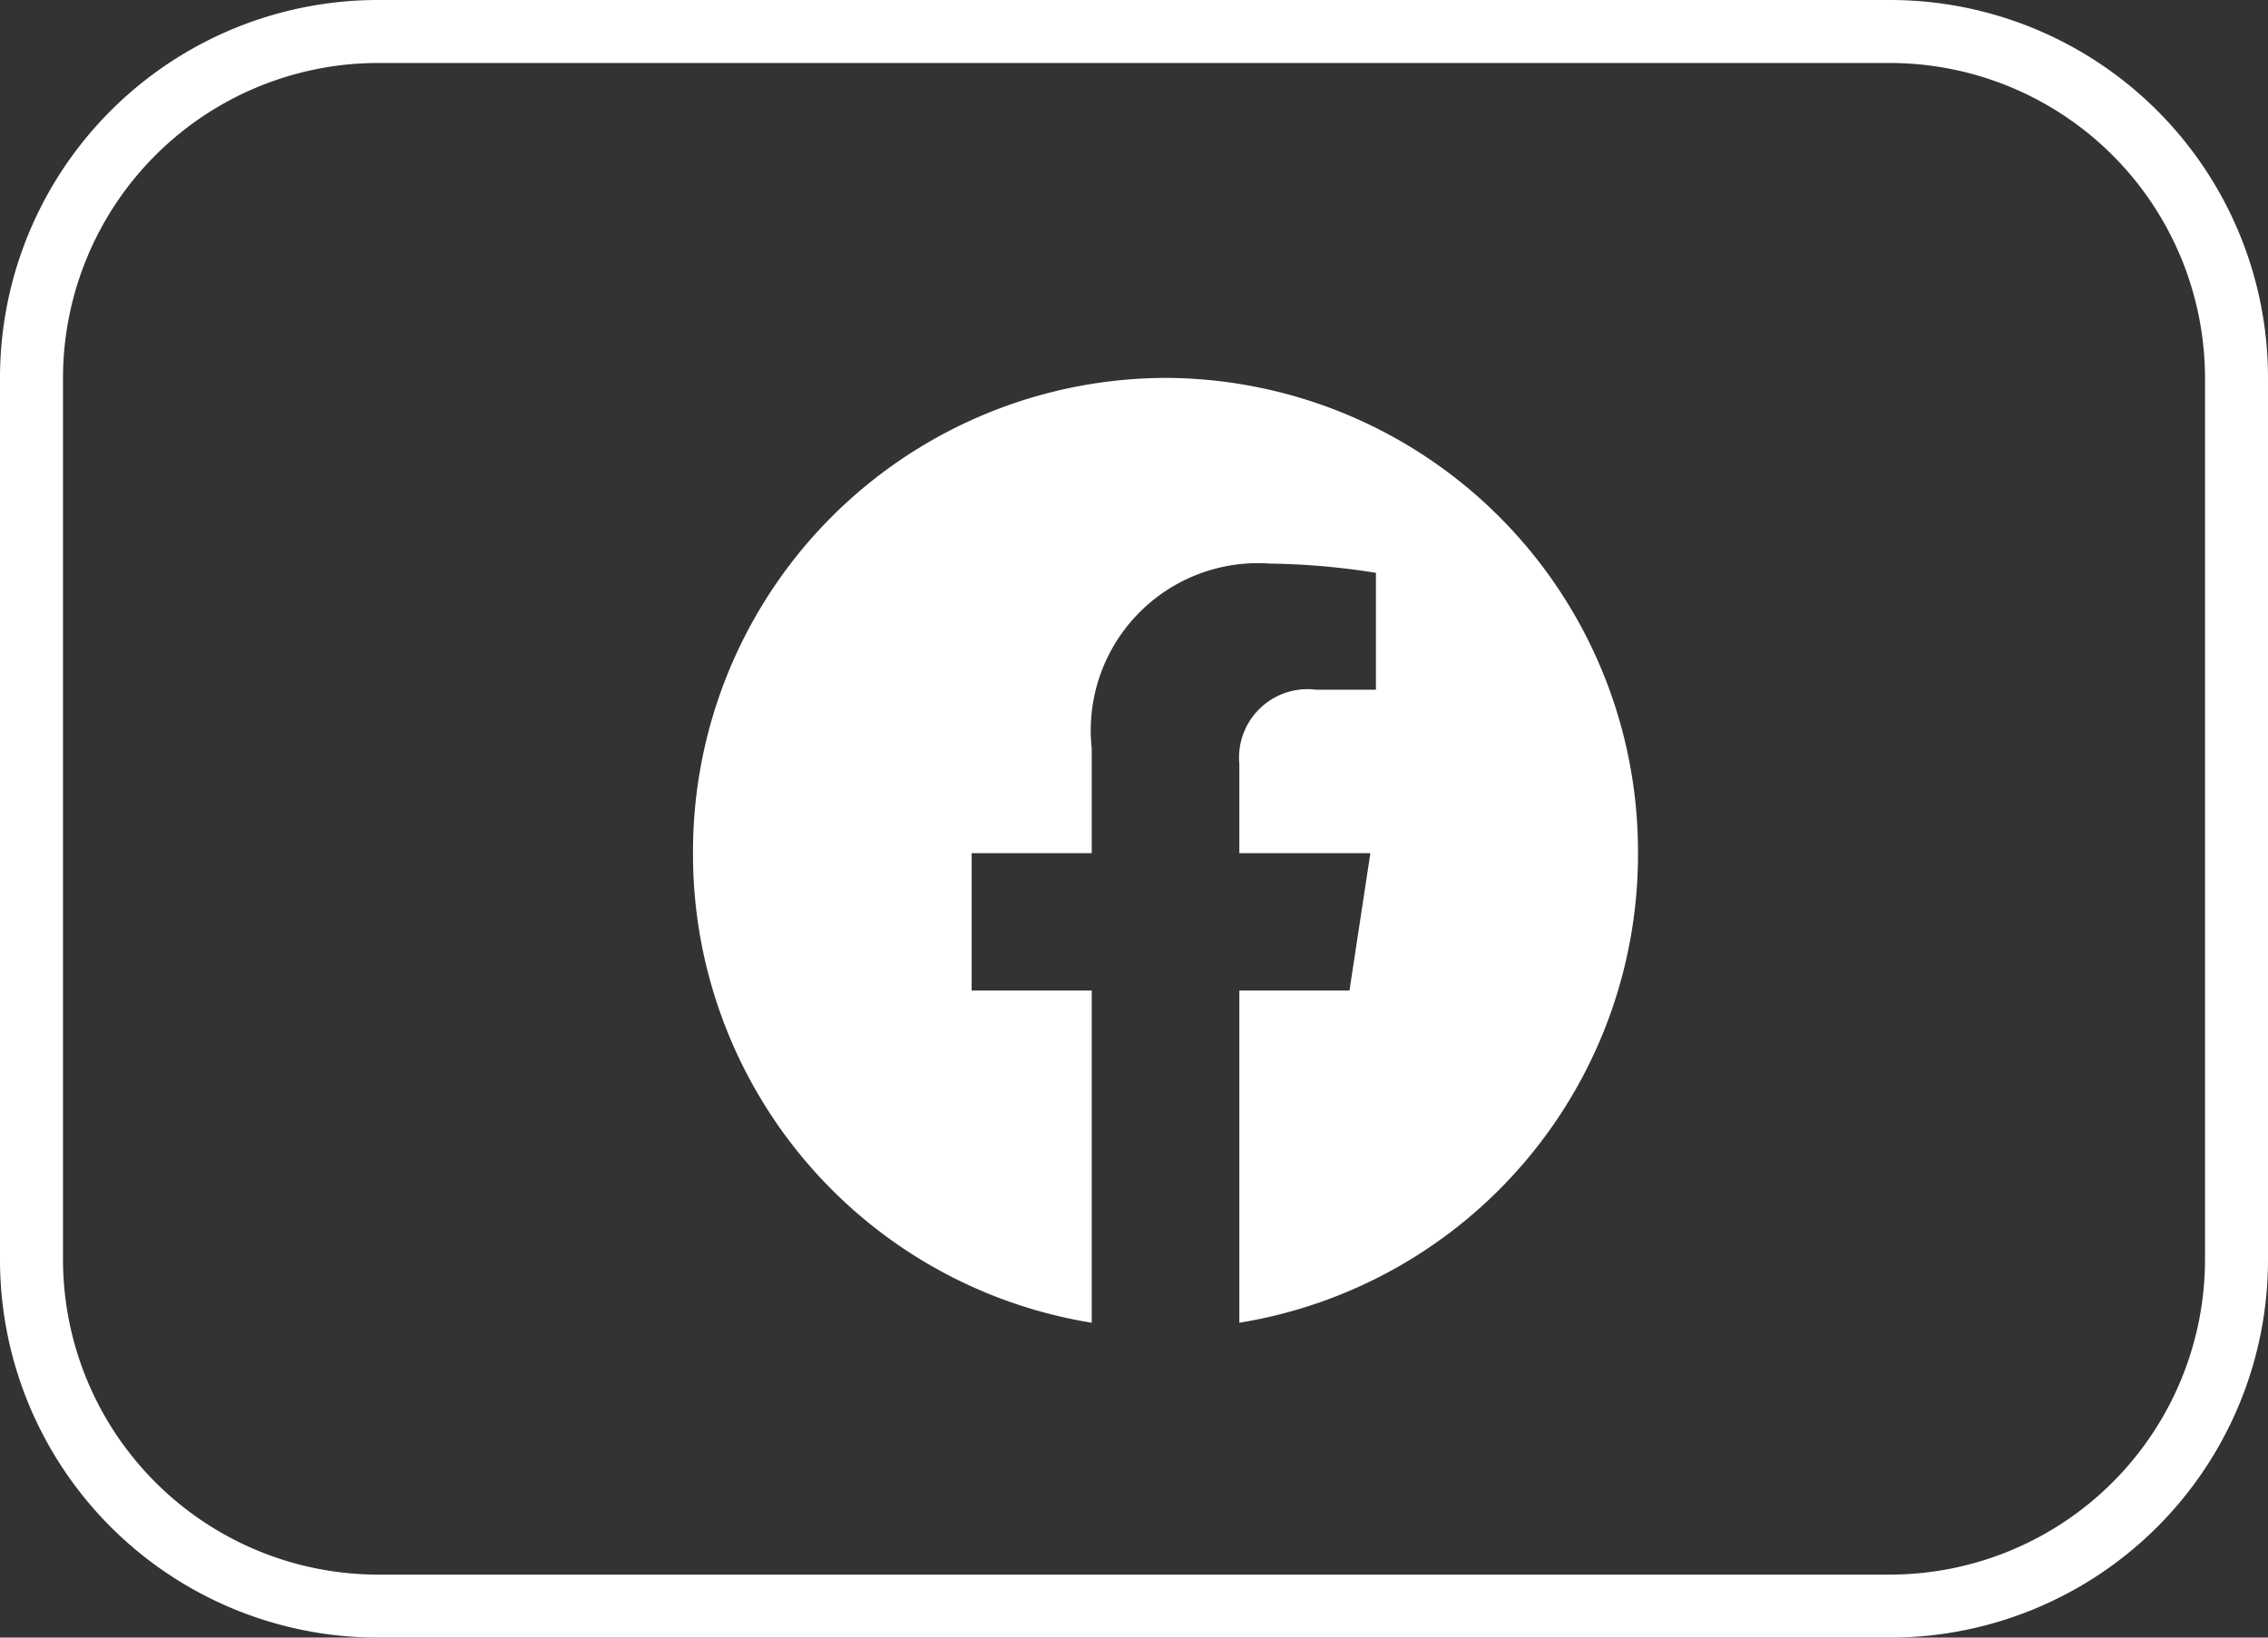
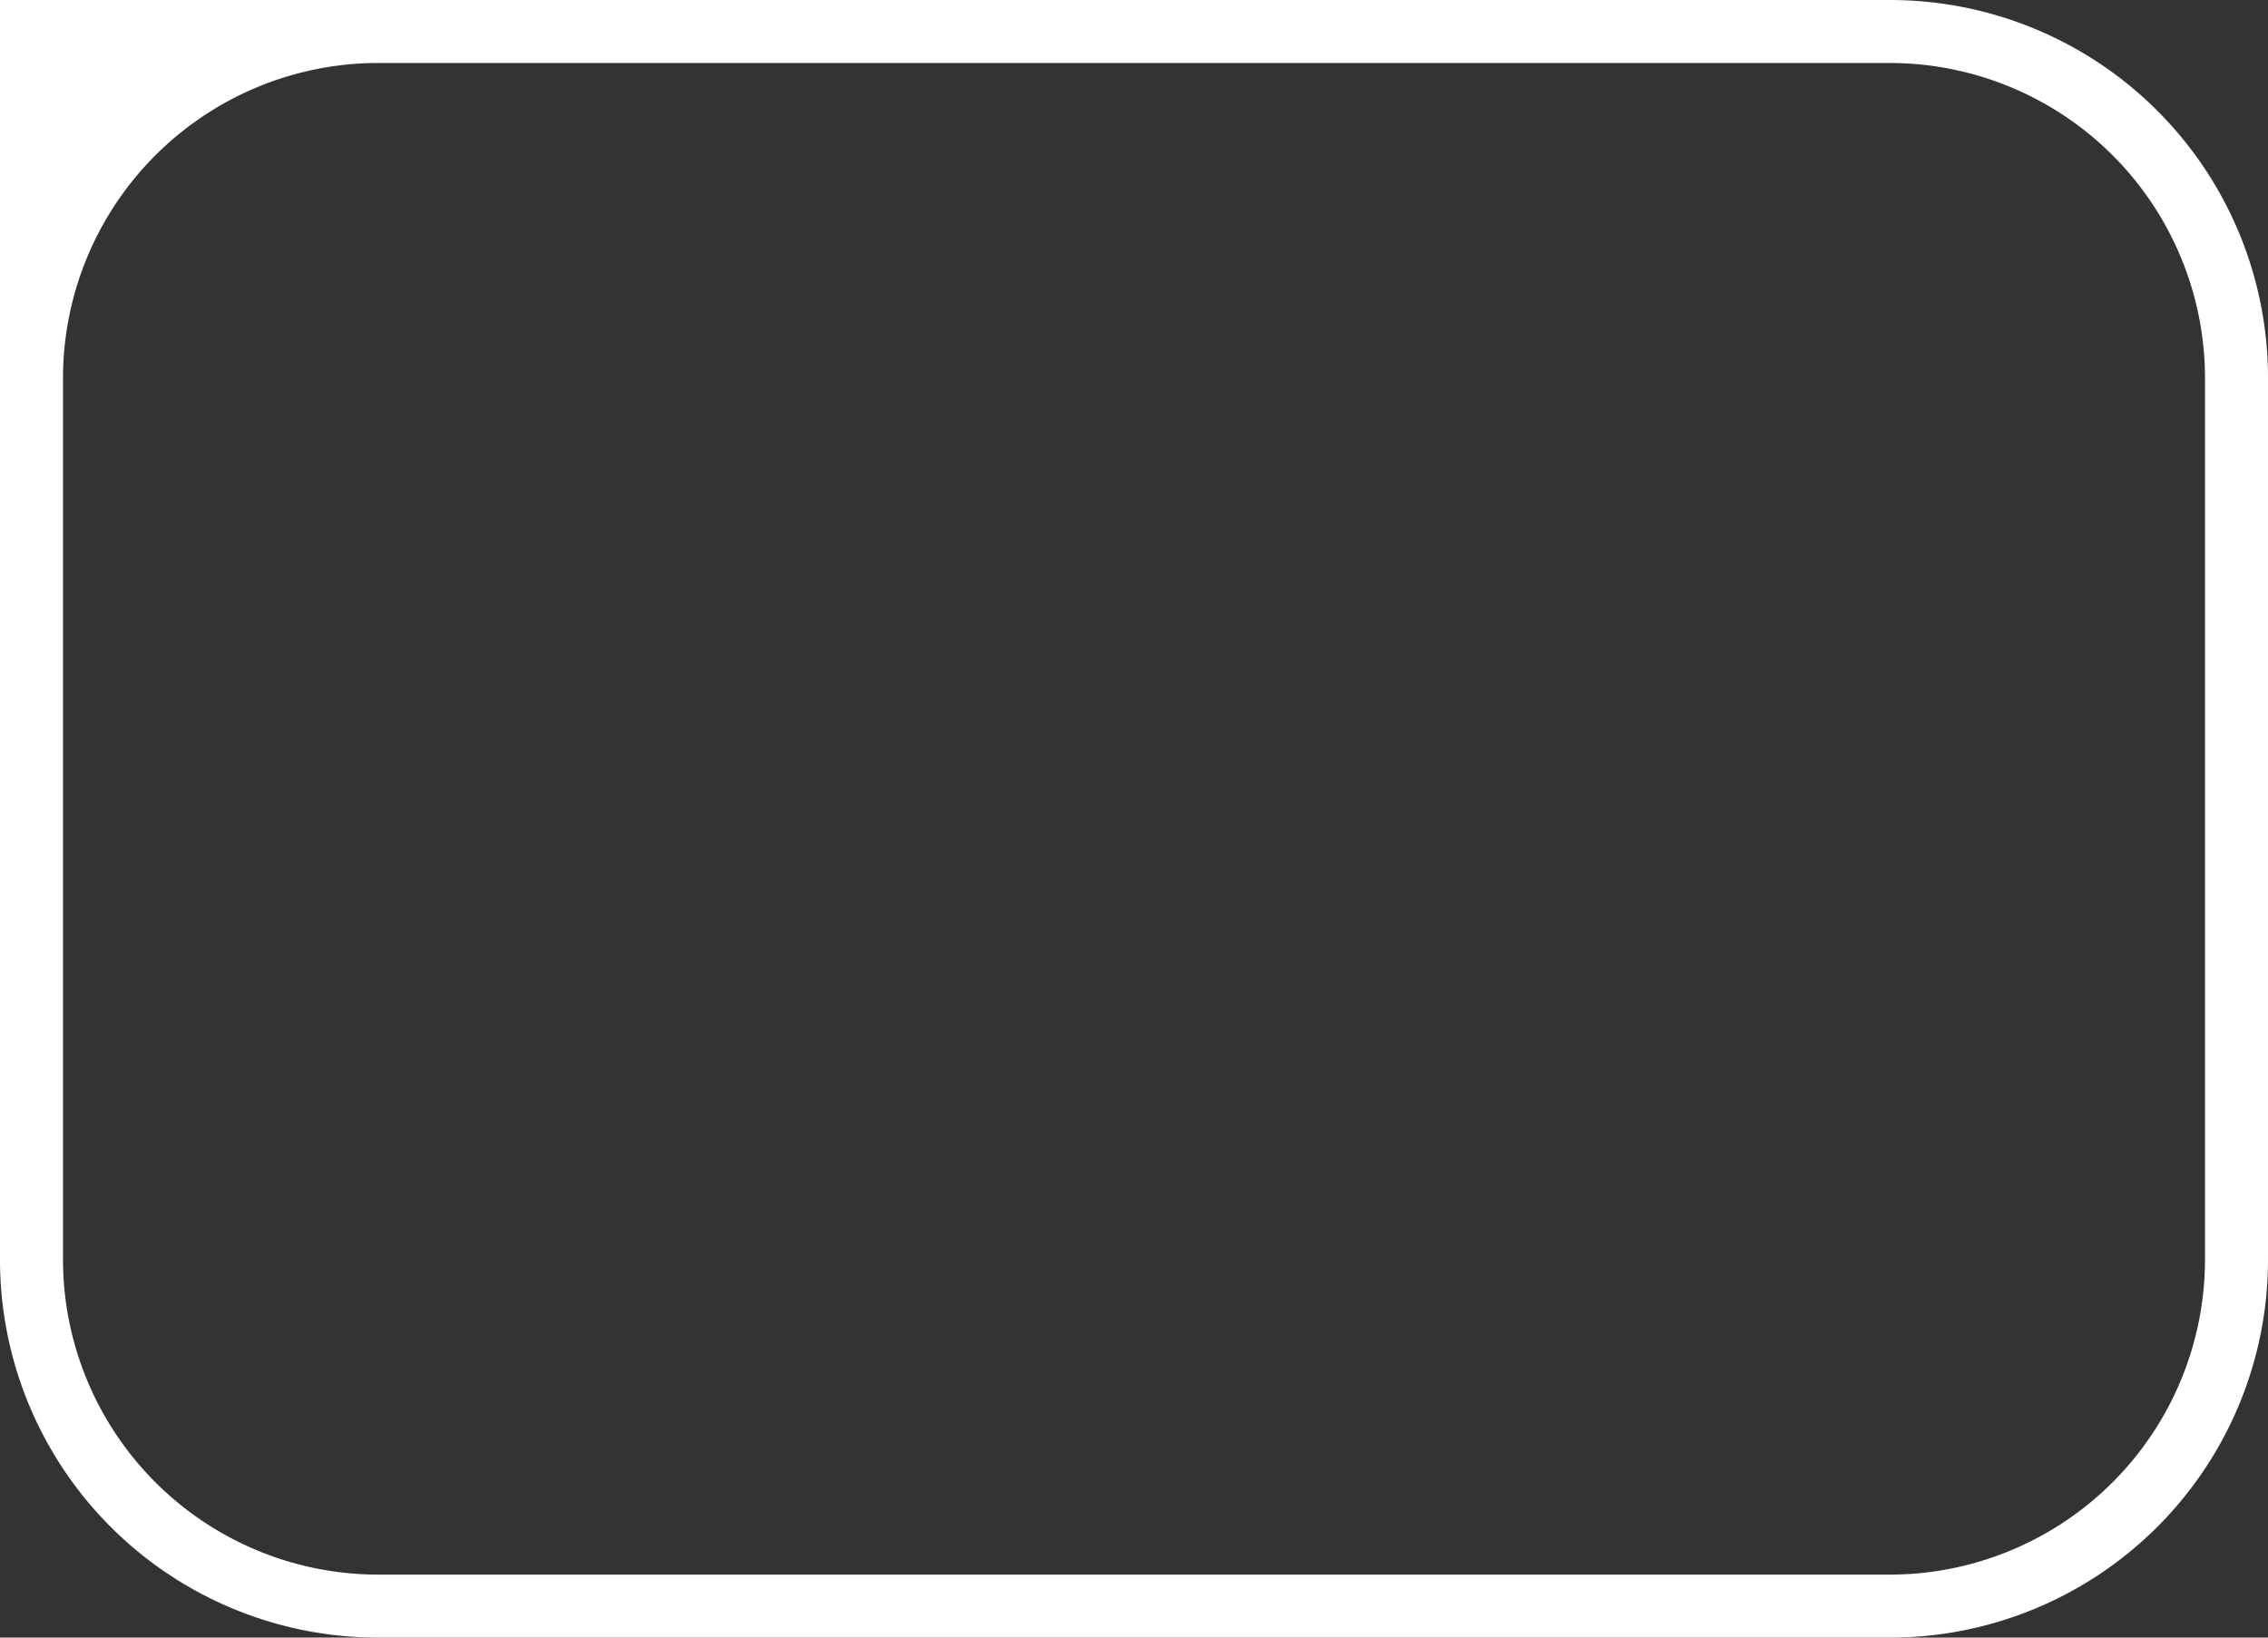
<svg xmlns="http://www.w3.org/2000/svg" width="36" height="26" viewBox="0 0 36 26">
  <rect x="0" y="0" width="36" height="26" fill="#333333" stroke="none" />
  <g id="Facebook-footer" transform="translate(-382 -188)">
-     <path id="Rectangle_73" data-name="Rectangle 73" d="M6,1A5.006,5.006,0,0,0,1,6V20a5.006,5.006,0,0,0,5,5H30a5.006,5.006,0,0,0,5-5V6a5.006,5.006,0,0,0-5-5H6M6,0H30a6,6,0,0,1,6,6V20a6,6,0,0,1-6,6H6a6,6,0,0,1-6-6V6A6,6,0,0,1,6,0Z" transform="translate(382 188)" fill="#fff" />
-     <path id="Path_102" data-name="Path 102" d="M15.187-2.767a7.522,7.522,0,0,0-7.5-7.546,7.522,7.522,0,0,0-7.5,7.546A7.534,7.534,0,0,0,6.516,4.688V-.586H4.61V-2.767H6.516V-4.429A2.655,2.655,0,0,1,9.348-7.365a11.475,11.475,0,0,1,1.679.147v1.856h-.946A1.087,1.087,0,0,0,8.859-4.183v1.416h2.08L10.607-.586H8.859V4.688A7.534,7.534,0,0,0,15.187-2.767Z" transform="translate(392.813 204.313)" fill="#fff" />
+     <path id="Rectangle_73" data-name="Rectangle 73" d="M6,1A5.006,5.006,0,0,0,1,6V20a5.006,5.006,0,0,0,5,5H30a5.006,5.006,0,0,0,5-5V6a5.006,5.006,0,0,0-5-5H6M6,0H30a6,6,0,0,1,6,6V20a6,6,0,0,1-6,6H6a6,6,0,0,1-6-6A6,6,0,0,1,6,0Z" transform="translate(382 188)" fill="#fff" />
  </g>
</svg>